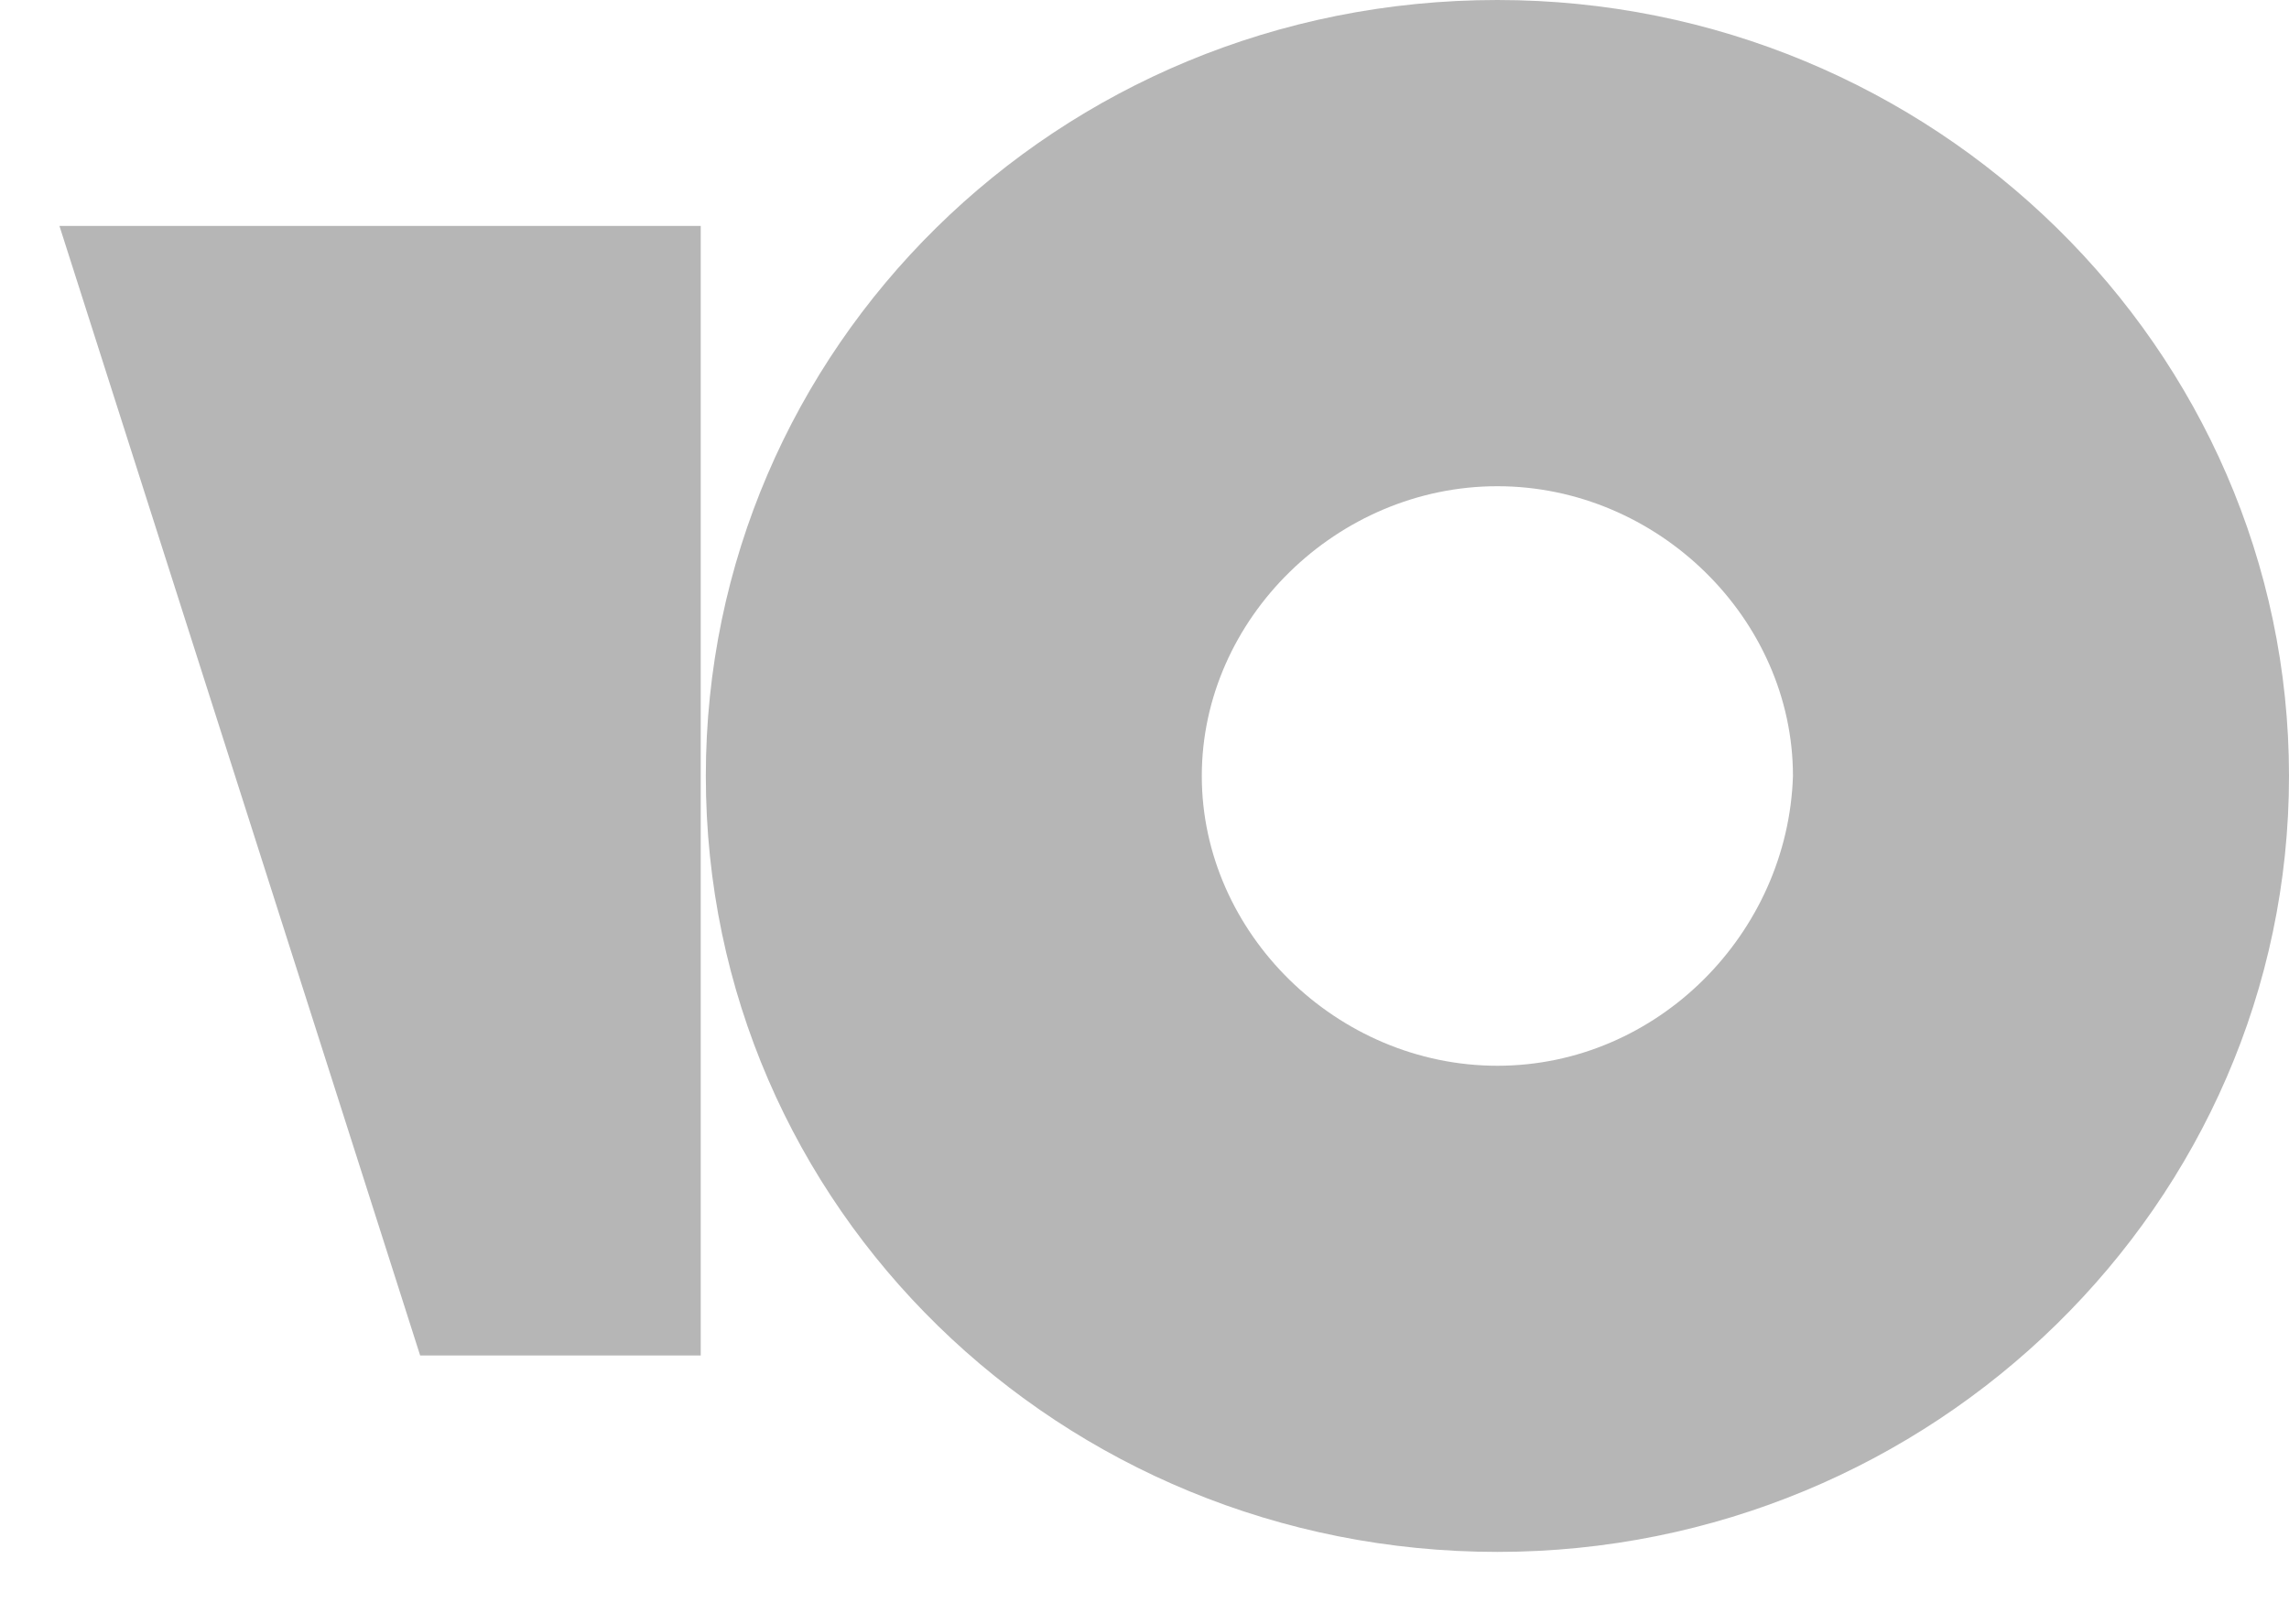
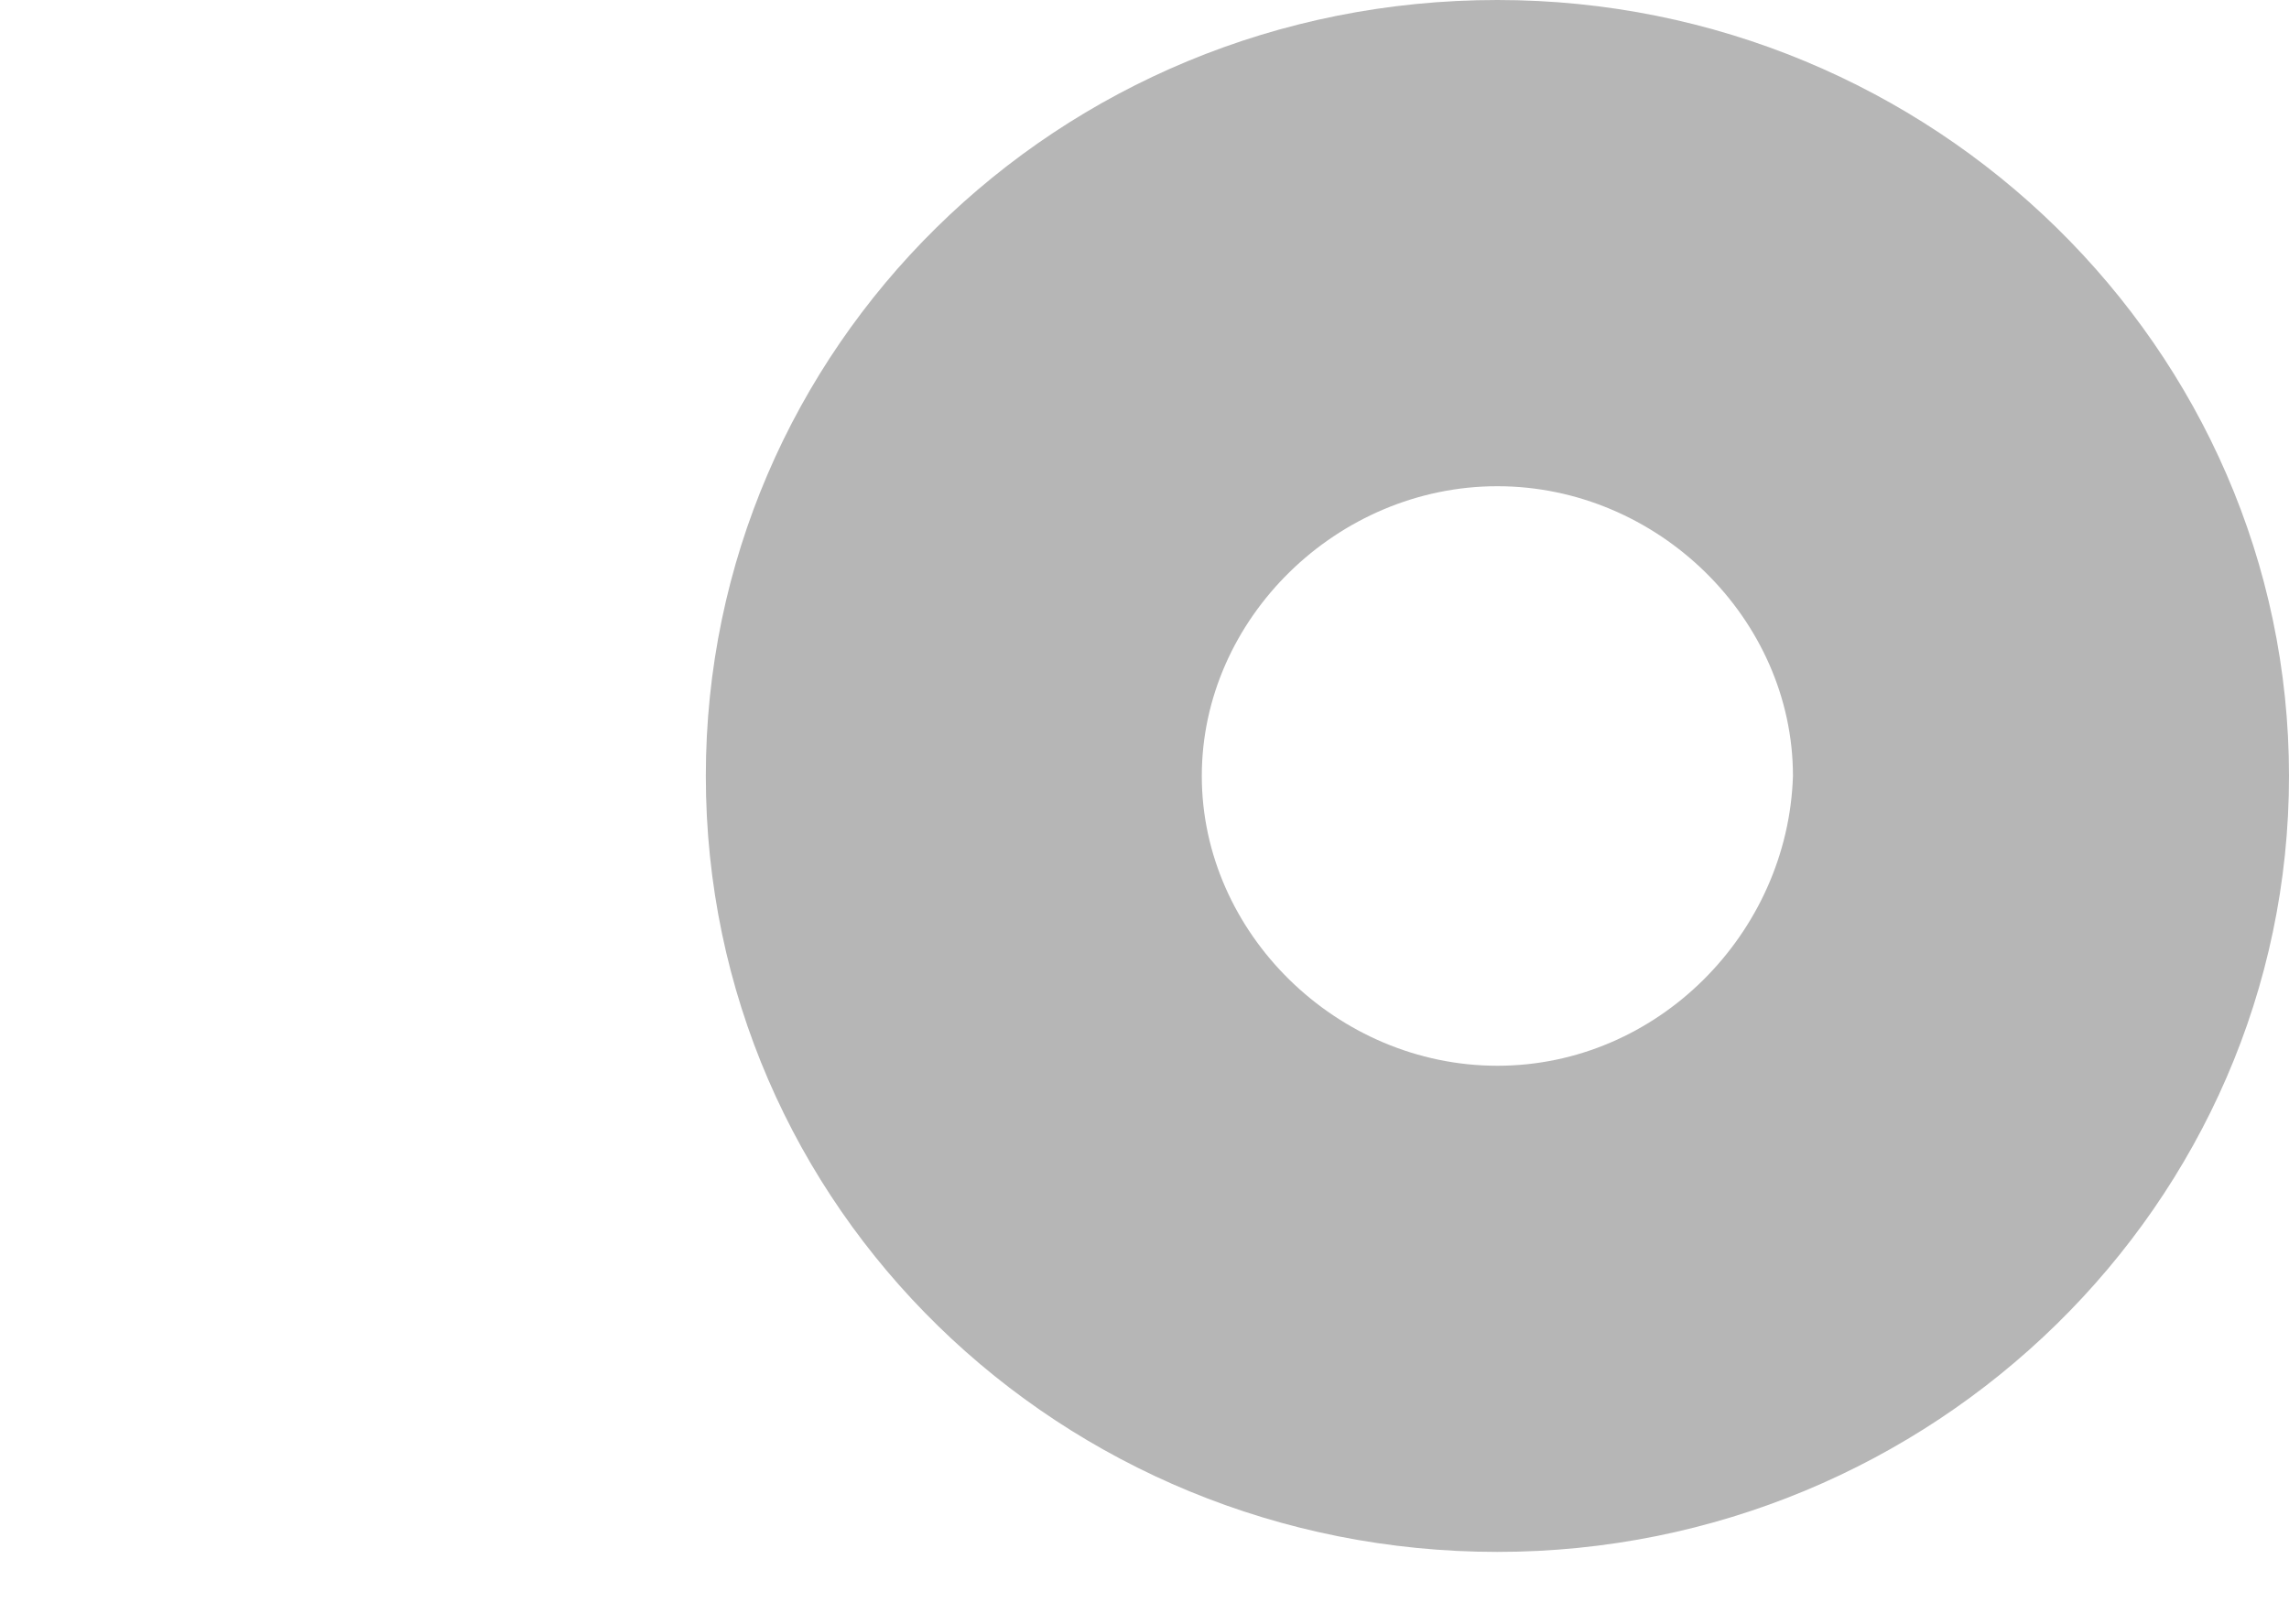
<svg xmlns="http://www.w3.org/2000/svg" width="31" height="22" viewBox="0 0 31 22" fill="none">
  <path d="M20.279 0C14.308 0 9.559 4.723 9.559 10.511C9.559 16.365 14.376 21.021 20.279 21.021C26.182 21.021 31 16.298 31 10.511C31 4.723 26.182 0 20.279 0ZM20.279 14.436C18.108 14.436 16.276 12.639 16.276 10.511C16.276 8.382 18.108 6.586 20.279 6.586C22.45 6.586 24.282 8.382 24.282 10.511C24.215 12.639 22.45 14.436 20.279 14.436Z" fill="#B6B6B6" />
-   <path d="M9.49 3.06V18.36H5.69L0.805 3.06H9.49Z" fill="#B6B6B6" />
</svg>